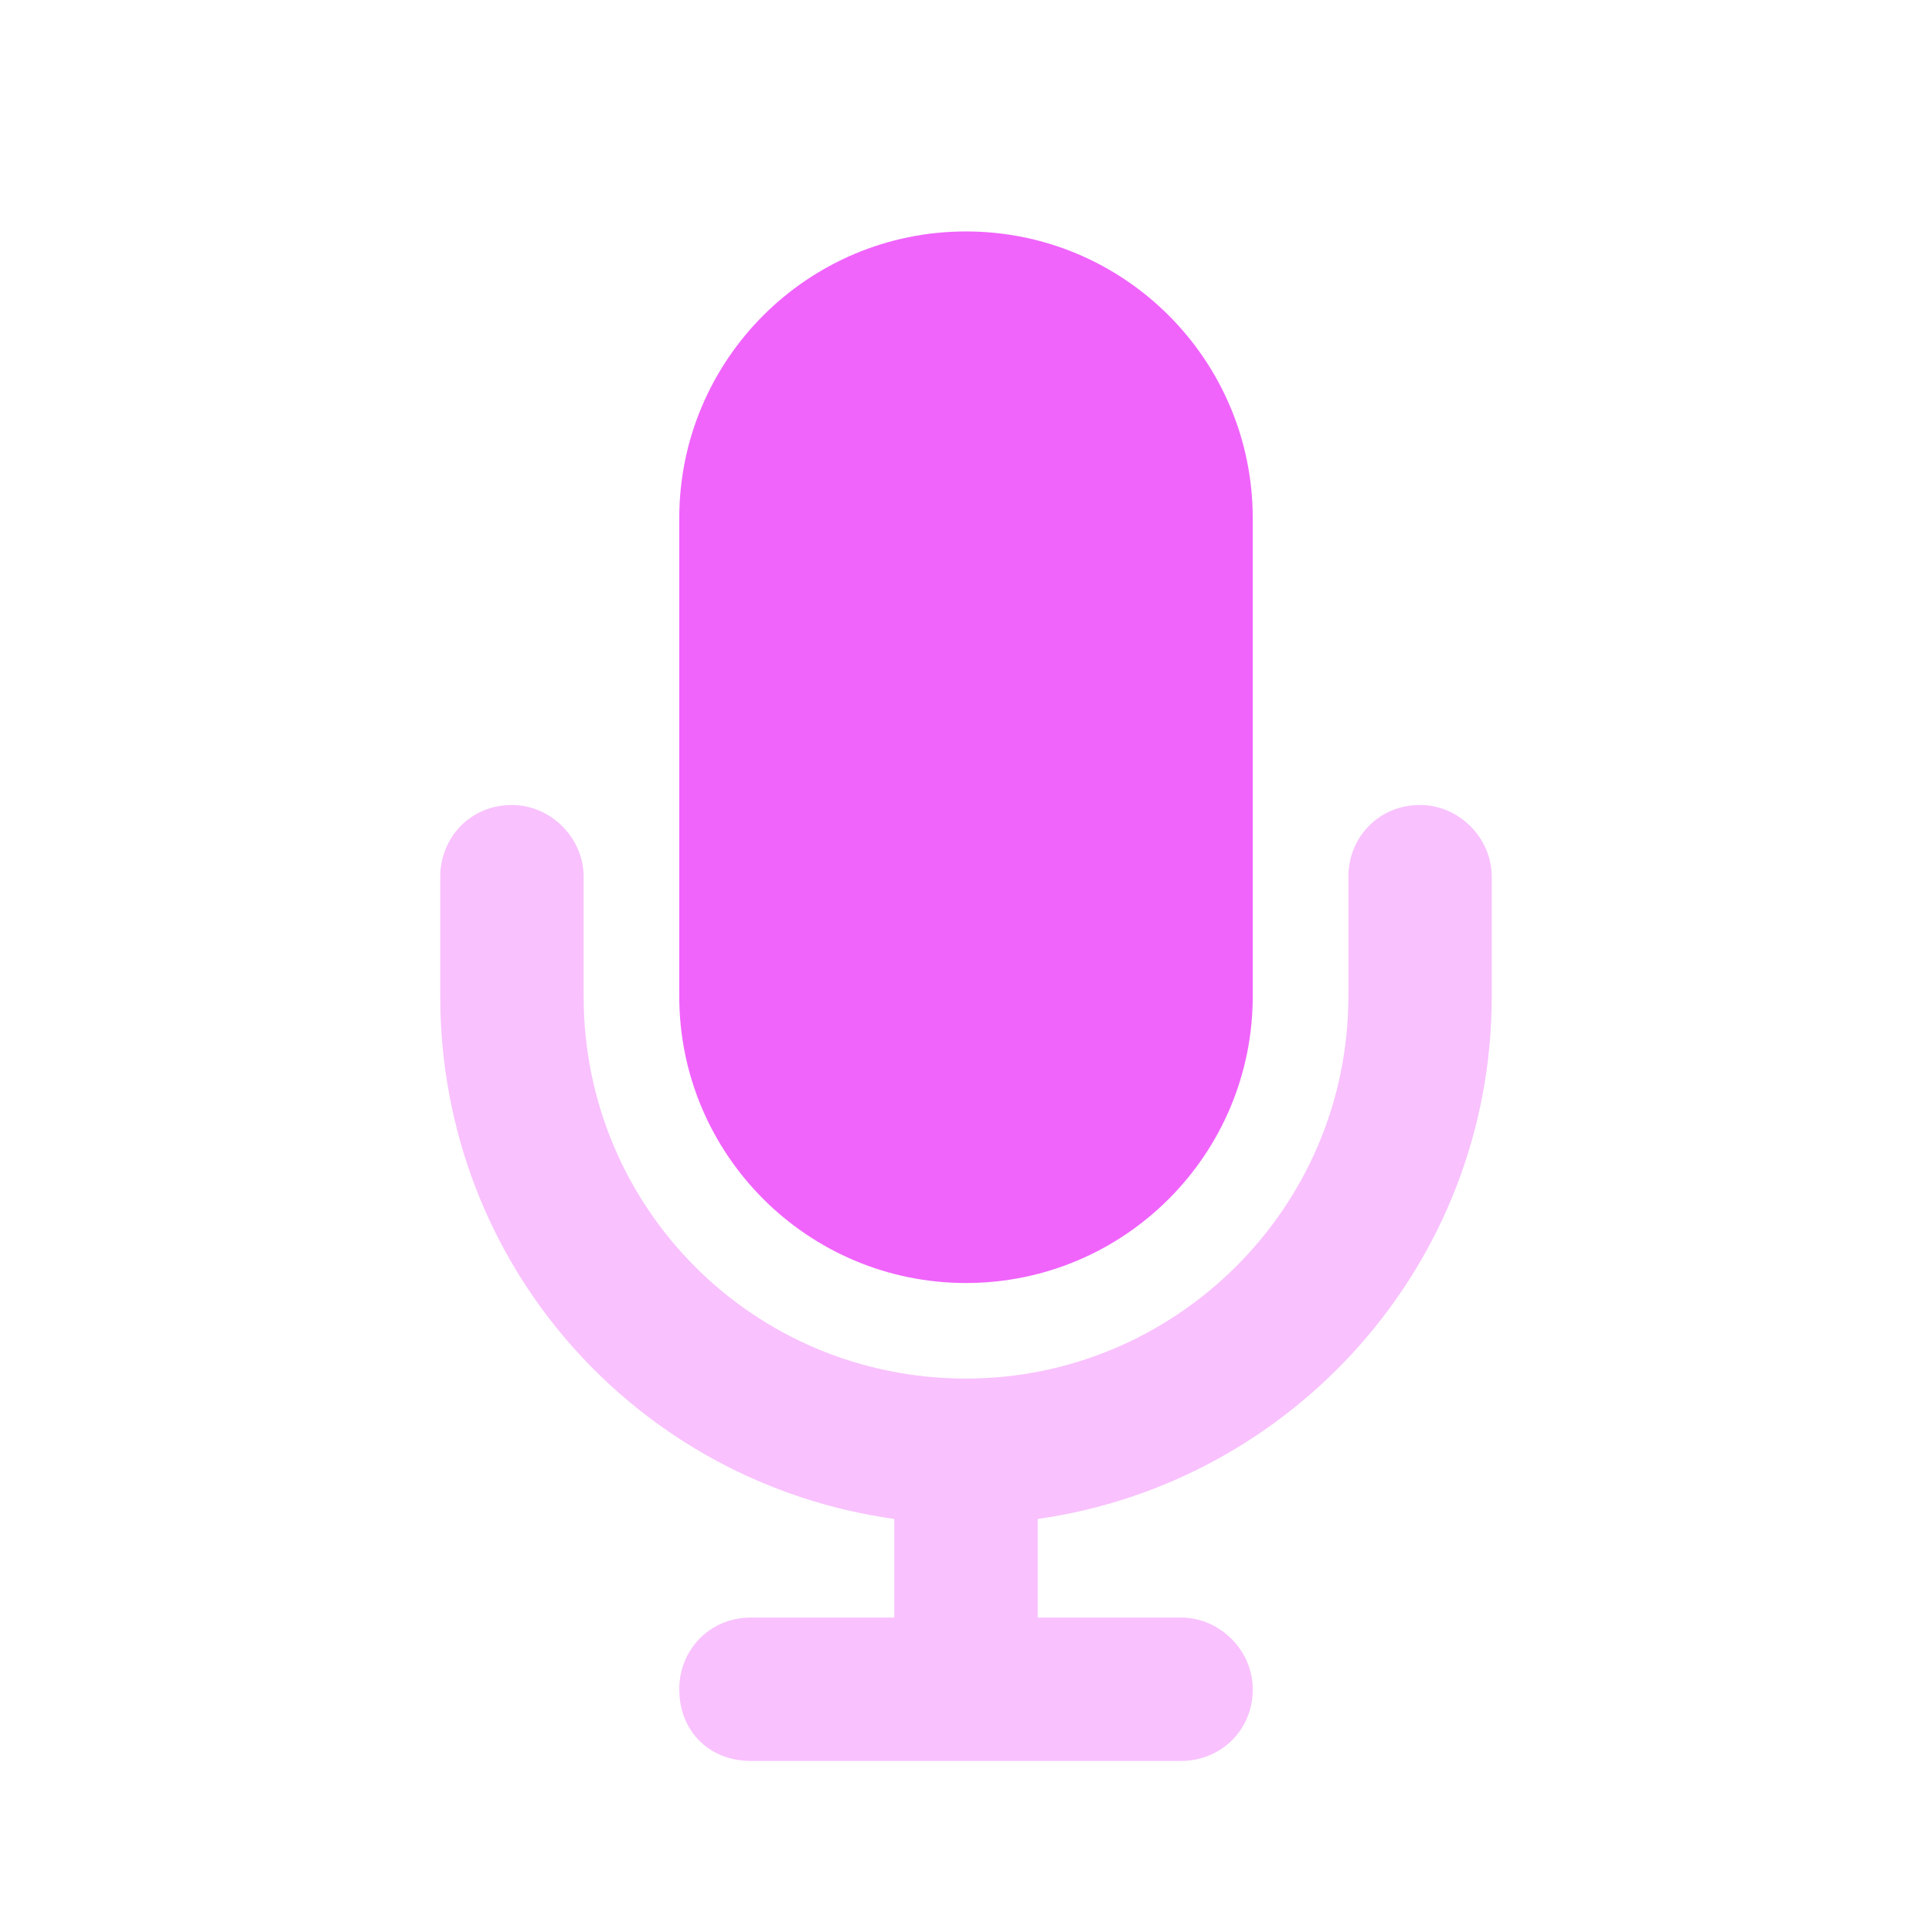
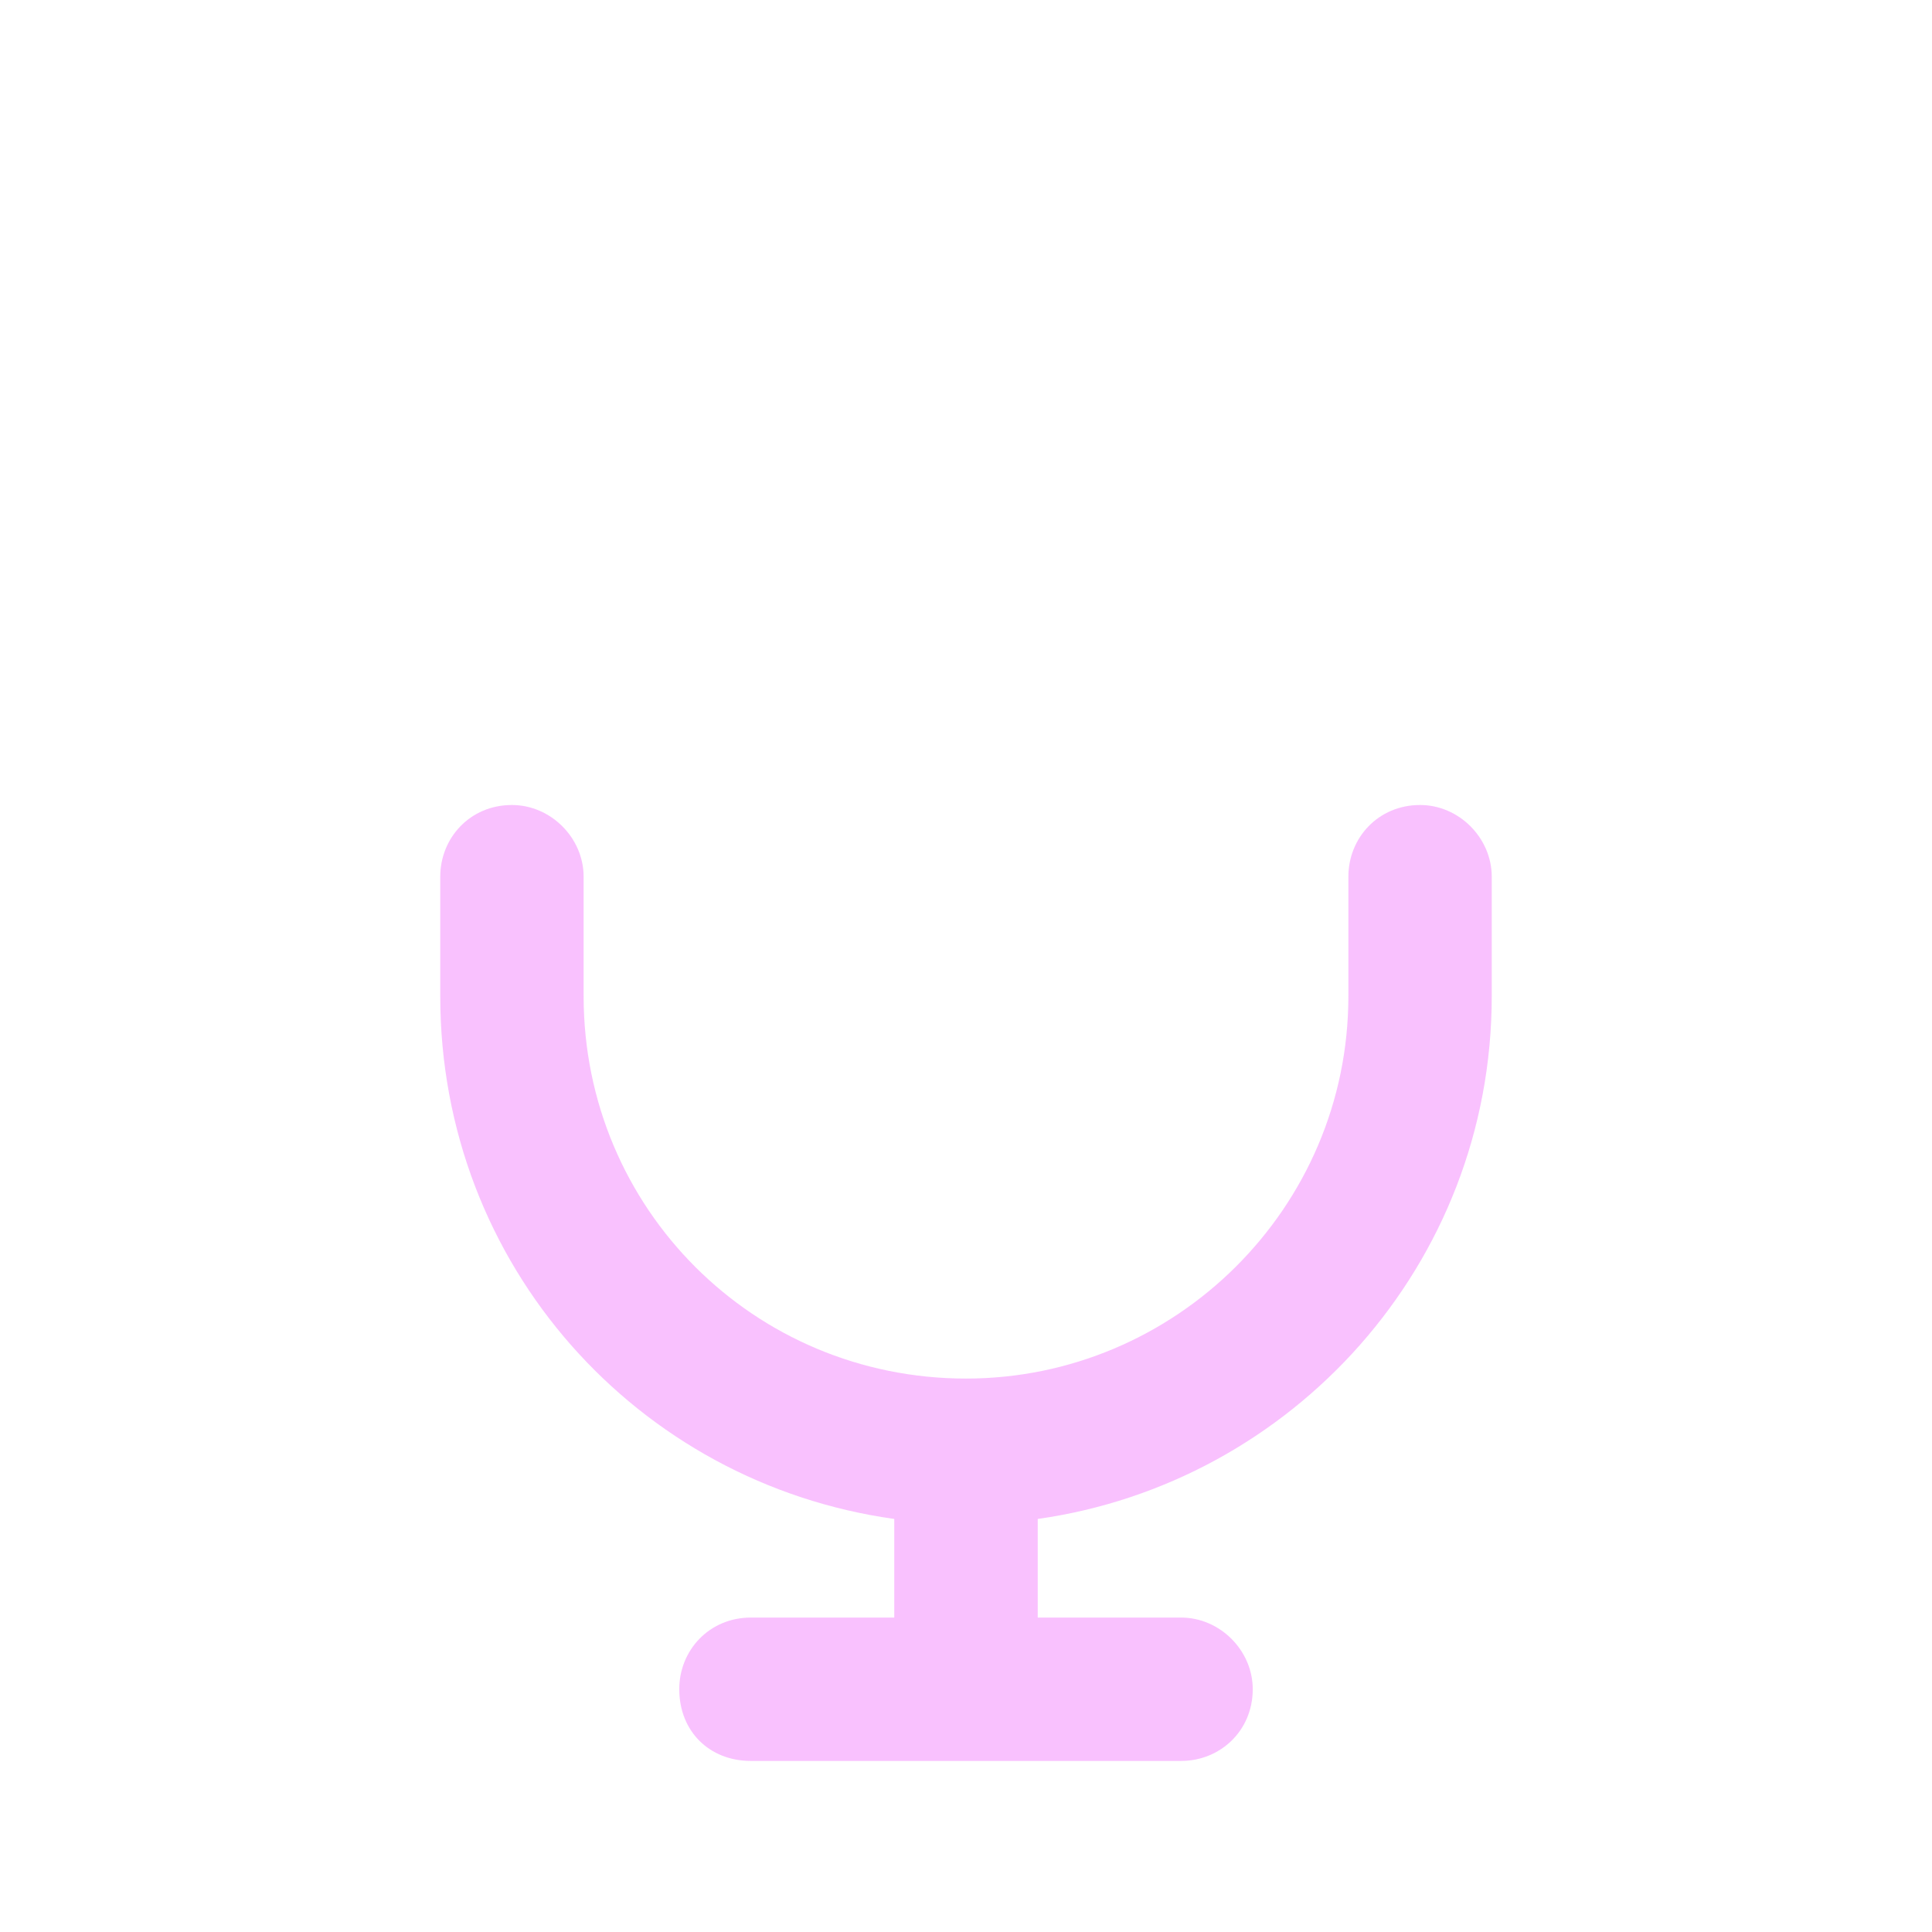
<svg xmlns="http://www.w3.org/2000/svg" width="24" height="24" viewBox="0 0 24 24" fill="none">
-   <path d="M8.438 6.438C8.438 4.471 10.033 2.875 12 2.875C13.967 2.875 15.562 4.471 15.562 6.438V12.375C15.562 14.342 13.967 15.938 12 15.938C10.033 15.938 8.438 14.342 8.438 12.375V6.438Z" fill="#F064FC" />
  <path opacity="0.4" d="M5.469 10.891C5.469 10.408 5.84 10 6.359 10C6.842 10 7.25 10.408 7.25 10.891V12.375C7.25 15.01 9.365 17.125 12 17.125C14.598 17.125 16.75 15.01 16.75 12.375V10.891C16.75 10.408 17.121 10 17.641 10C18.123 10 18.531 10.408 18.531 10.891V12.375C18.531 15.715 16.045 18.424 12.891 18.869V20.094H14.672C15.154 20.094 15.562 20.502 15.562 20.984C15.562 21.504 15.154 21.875 14.672 21.875H12H9.328C8.809 21.875 8.438 21.504 8.438 20.984C8.438 20.502 8.809 20.094 9.328 20.094H11.109V18.869C7.918 18.424 5.469 15.715 5.469 12.375V10.891Z" fill="#F064FC" />
</svg>